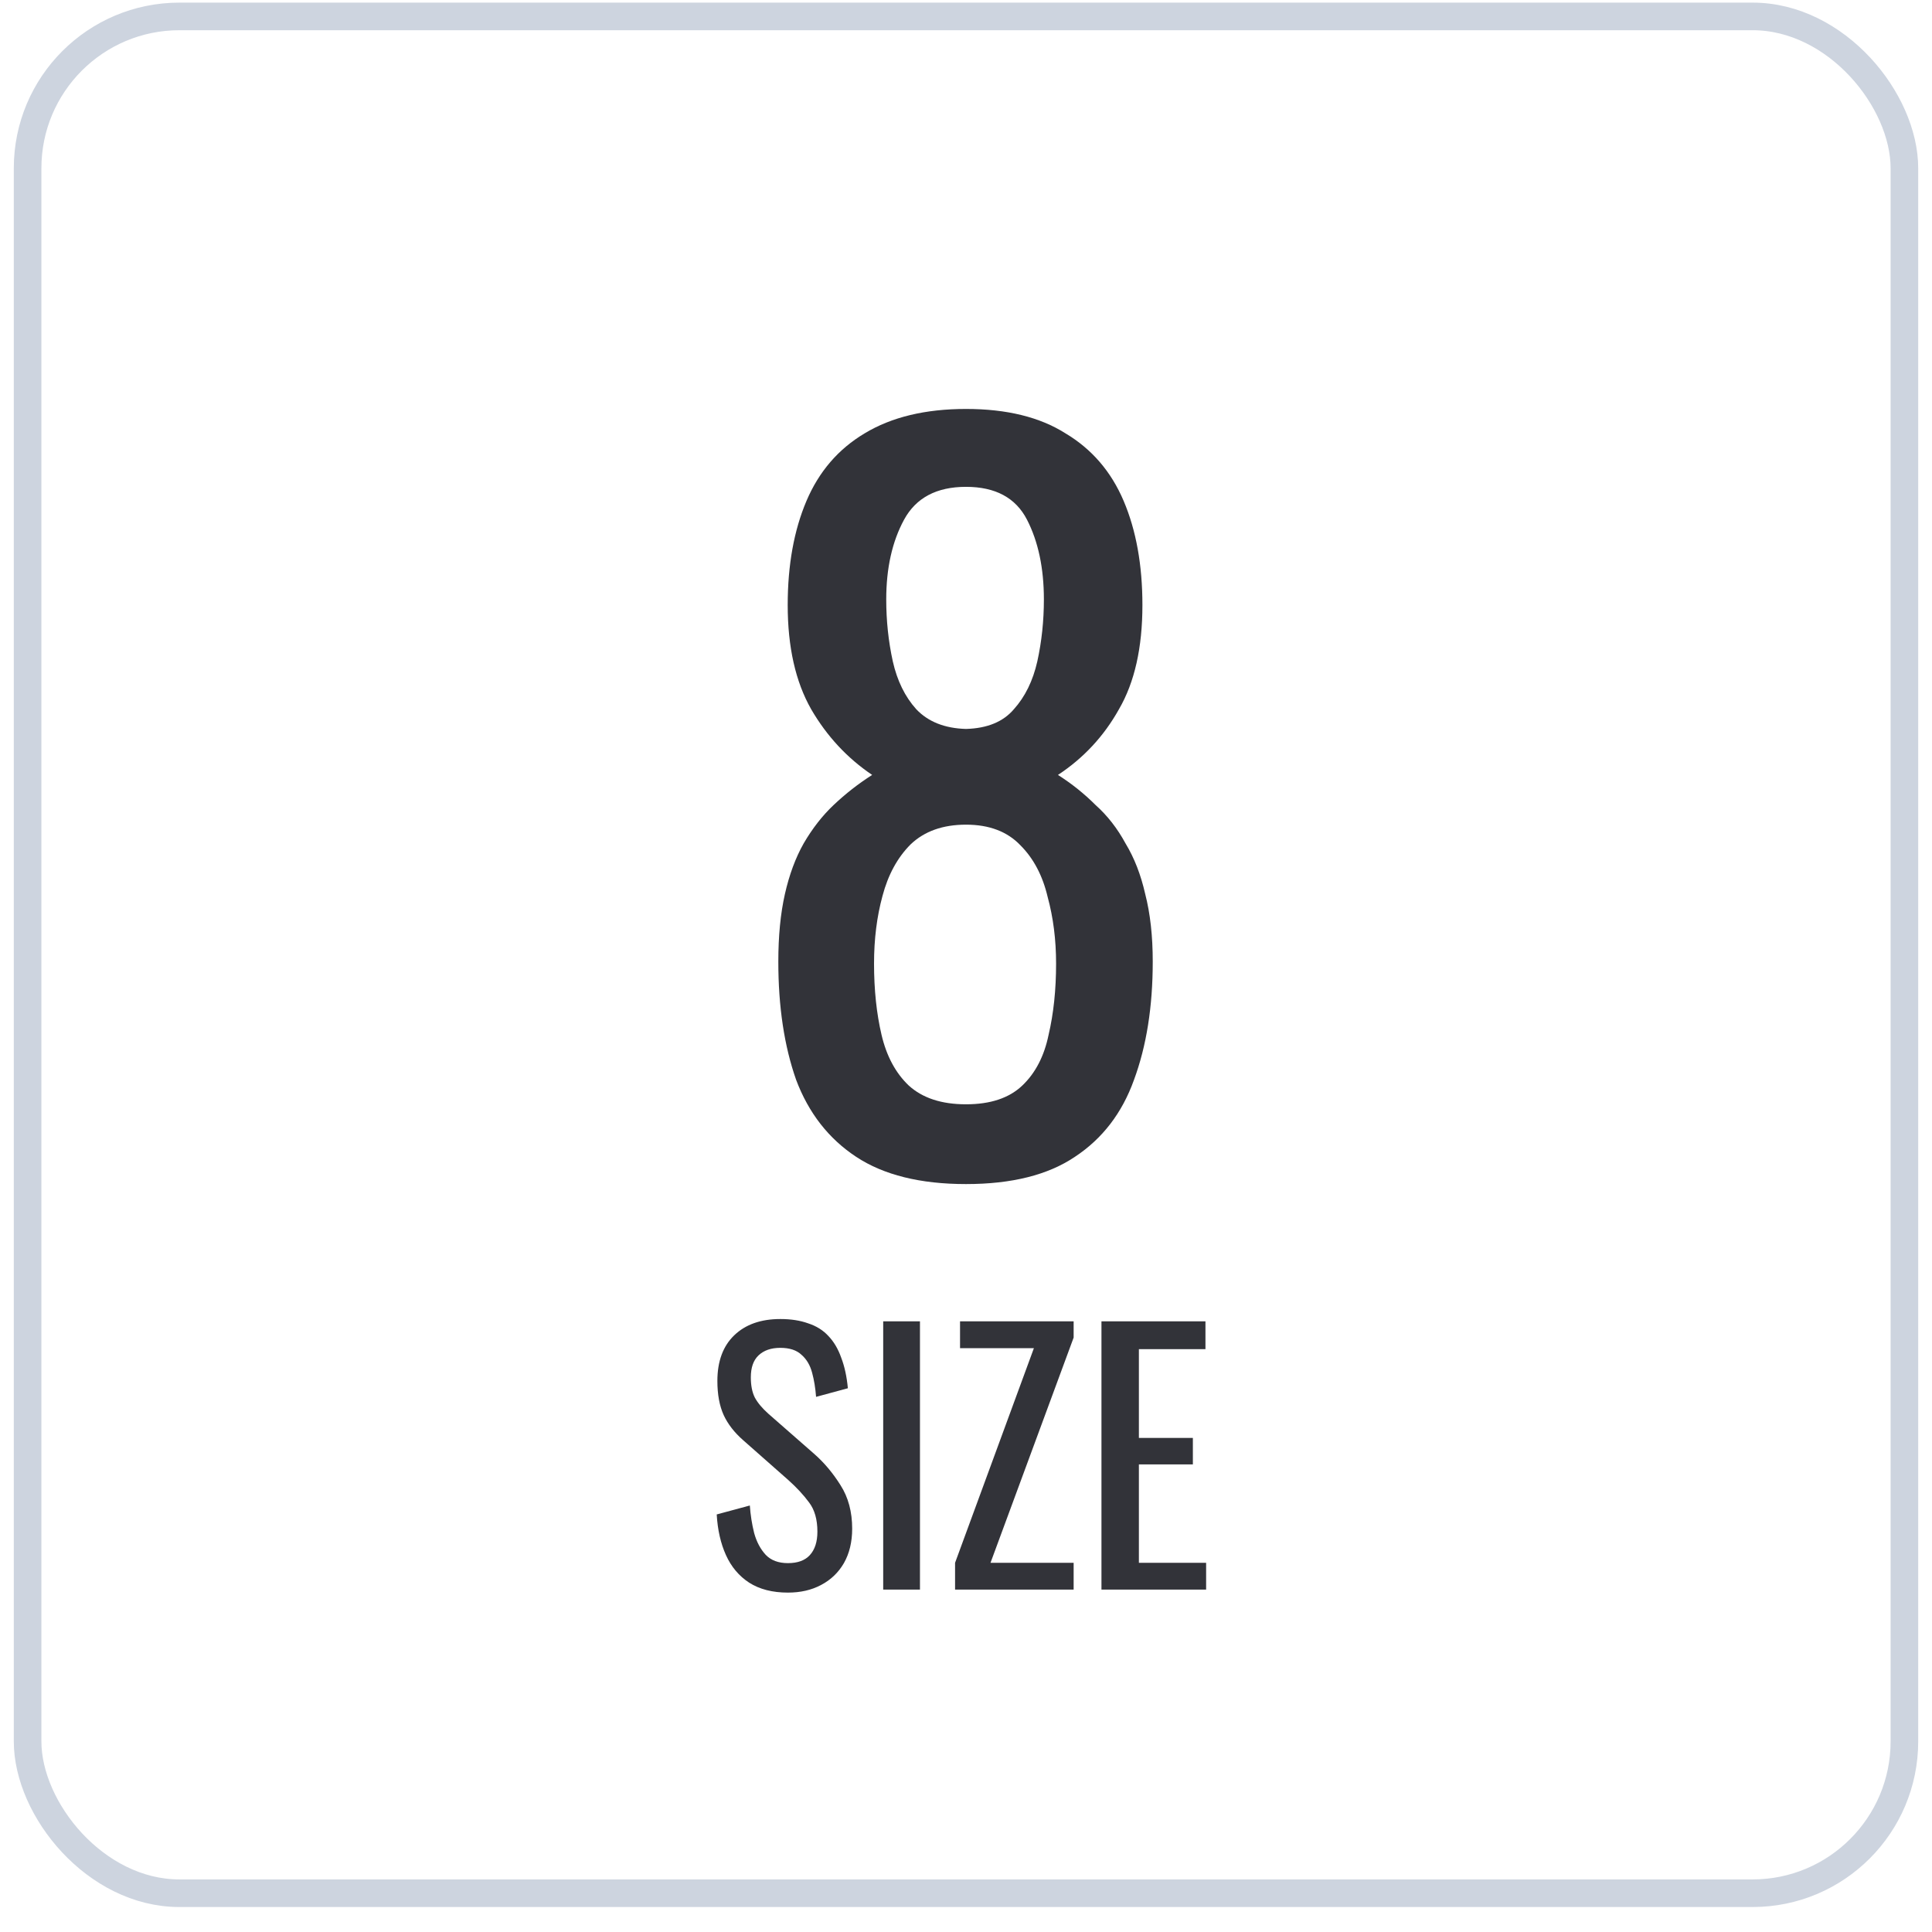
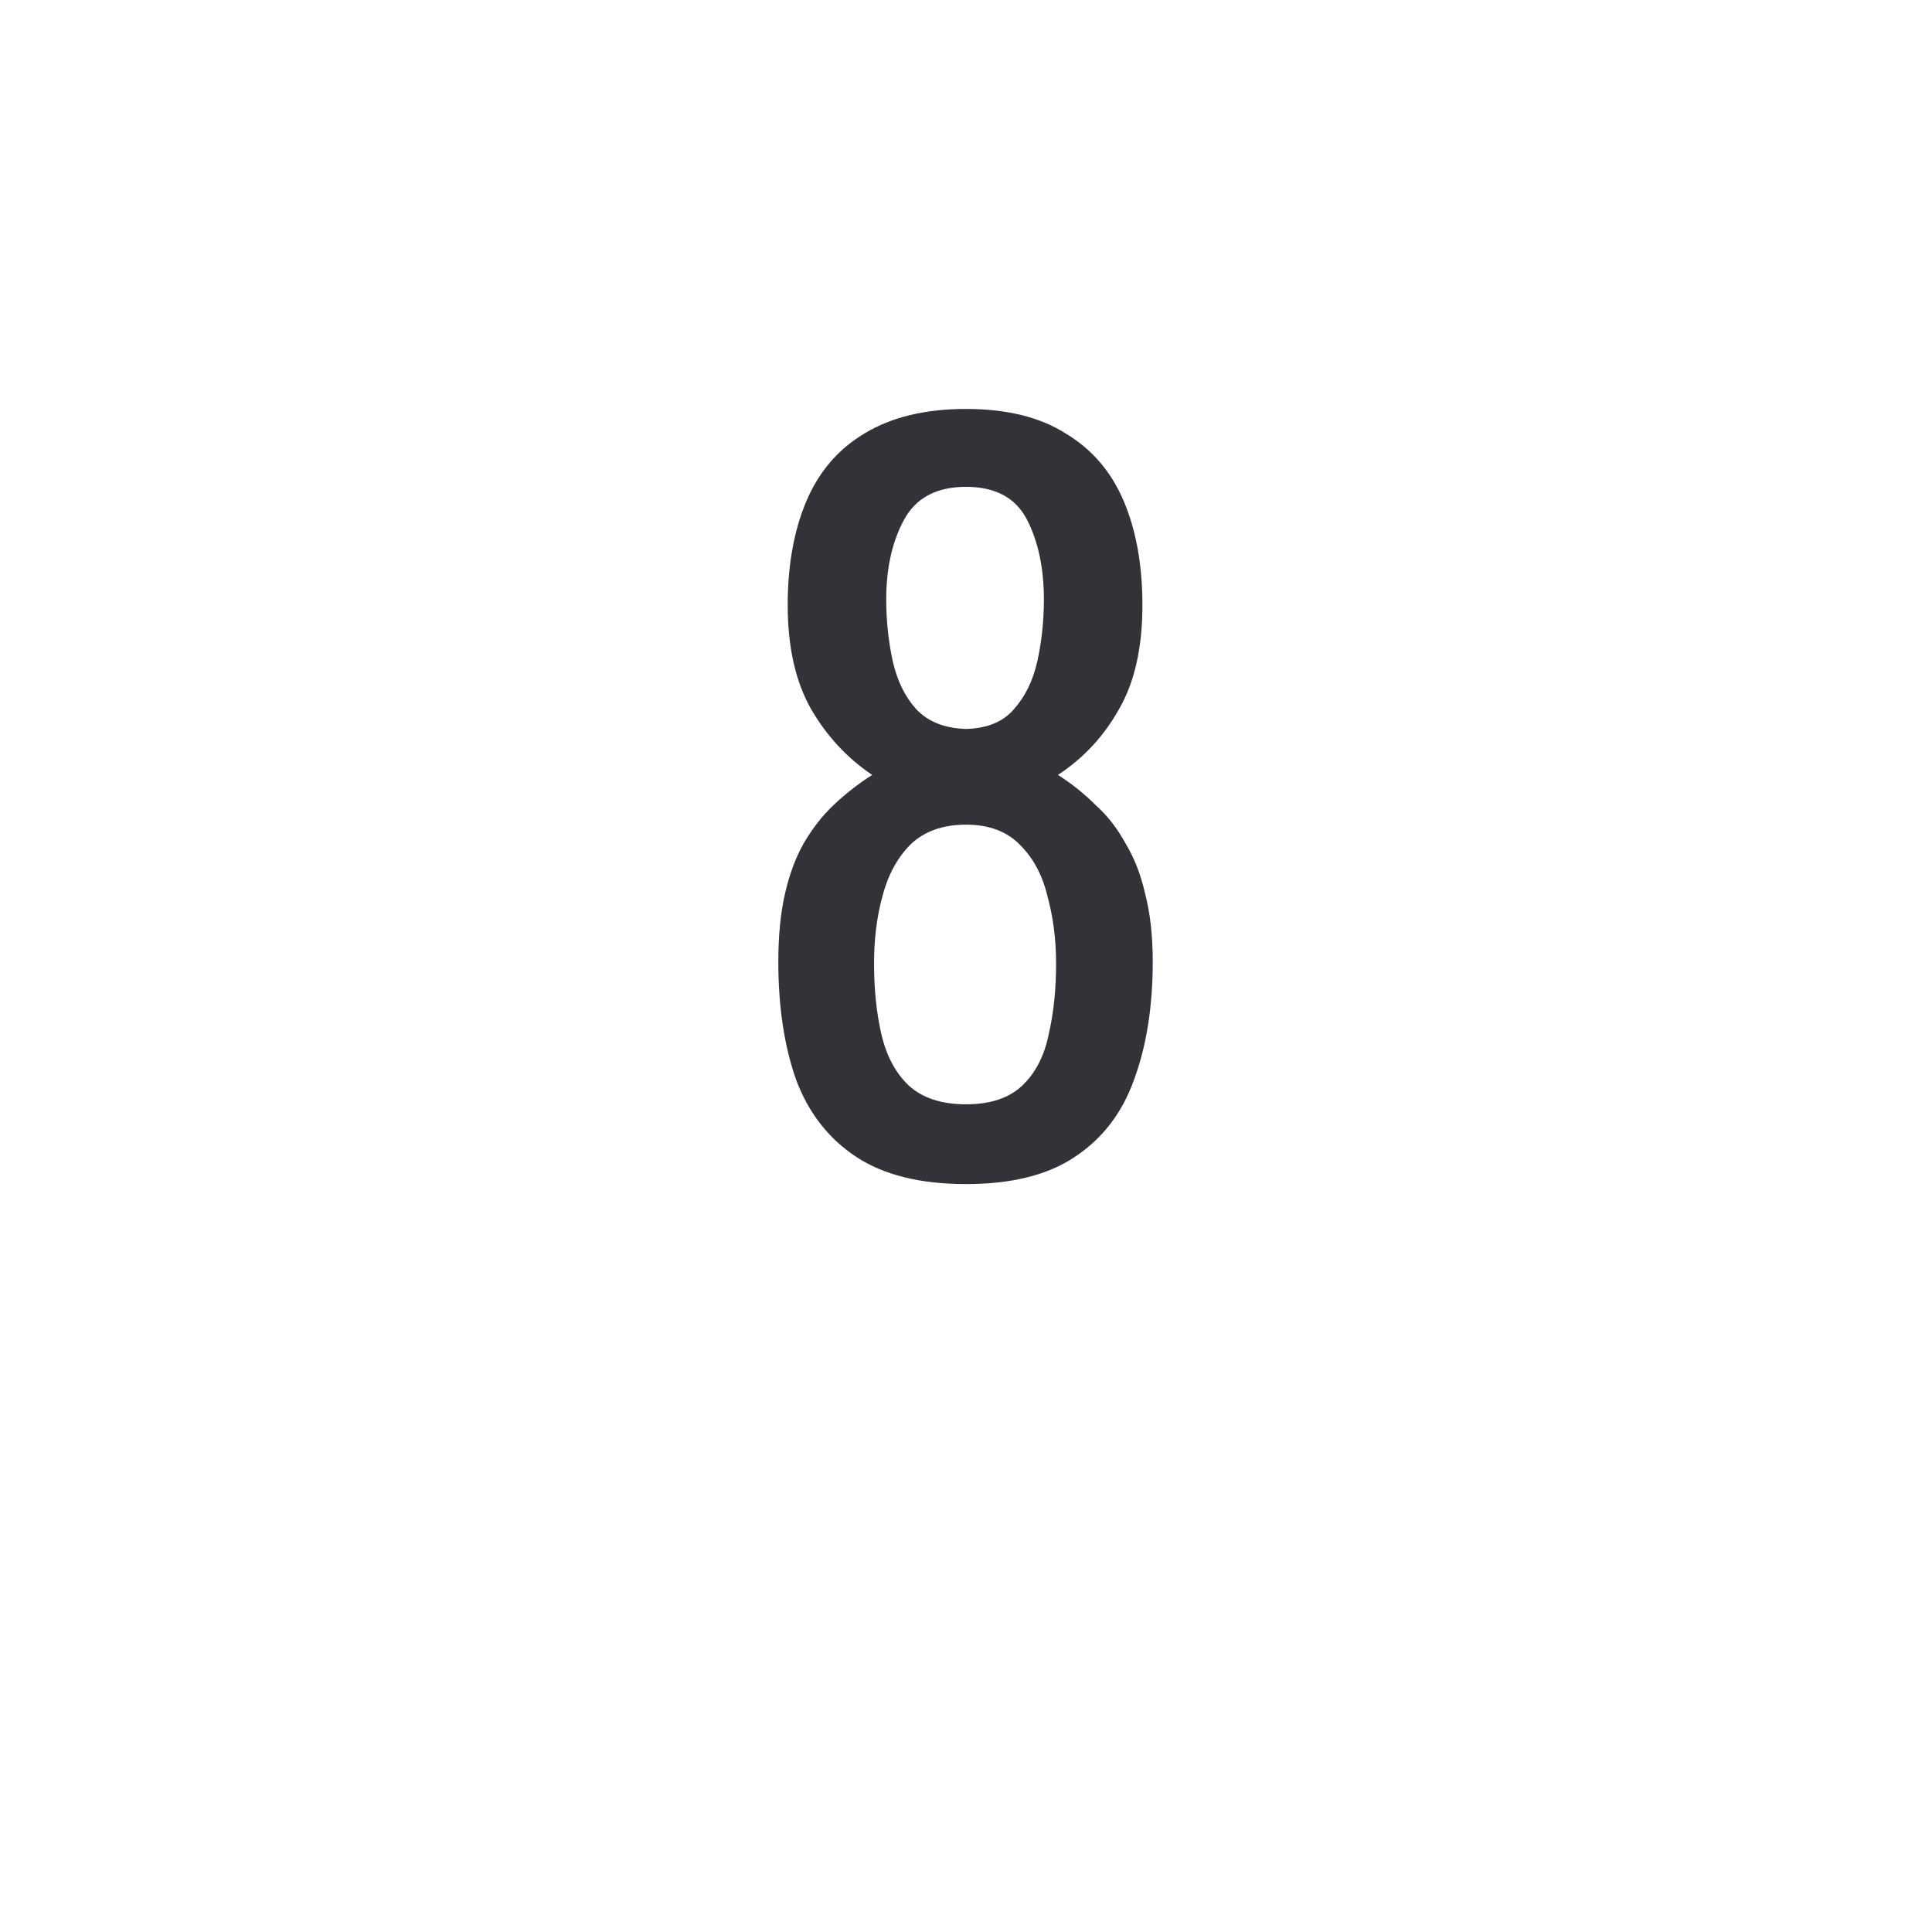
<svg xmlns="http://www.w3.org/2000/svg" width="70" height="70" viewBox="0 0 70 70" fill="none">
-   <rect x="1" y="0.595" width="68" height="68" rx="5.5" stroke="#CDD4DF" />
  <path d="M35 42.901C33.345 42.901 32.019 42.572 31.022 41.915C30.025 41.258 29.299 40.328 28.846 39.127C28.415 37.903 28.2 36.475 28.2 34.843C28.2 33.914 28.279 33.098 28.438 32.395C28.597 31.692 28.823 31.081 29.118 30.559C29.435 30.015 29.798 29.55 30.206 29.165C30.637 28.757 31.101 28.395 31.6 28.077C30.693 27.465 29.957 26.672 29.39 25.697C28.823 24.7 28.54 23.442 28.54 21.923C28.54 20.473 28.767 19.215 29.22 18.149C29.673 17.084 30.376 16.268 31.328 15.701C32.303 15.112 33.527 14.817 35 14.817C36.473 14.817 37.675 15.112 38.604 15.701C39.556 16.268 40.259 17.084 40.712 18.149C41.165 19.215 41.392 20.473 41.392 21.923C41.392 23.465 41.109 24.723 40.542 25.697C39.998 26.672 39.261 27.465 38.332 28.077C38.831 28.395 39.284 28.757 39.692 29.165C40.123 29.55 40.485 30.015 40.78 30.559C41.097 31.081 41.335 31.692 41.494 32.395C41.675 33.098 41.766 33.914 41.766 34.843C41.766 36.475 41.539 37.903 41.086 39.127C40.655 40.328 39.941 41.258 38.944 41.915C37.969 42.572 36.655 42.901 35 42.901ZM35 40.011C35.884 40.011 36.564 39.785 37.04 39.331C37.516 38.878 37.833 38.266 37.992 37.495C38.173 36.724 38.264 35.863 38.264 34.911C38.264 34.05 38.162 33.245 37.958 32.497C37.777 31.727 37.448 31.103 36.972 30.627C36.496 30.128 35.839 29.879 35 29.879C34.161 29.879 33.493 30.117 32.994 30.593C32.518 31.069 32.178 31.692 31.974 32.463C31.77 33.211 31.668 34.027 31.668 34.911C31.668 35.863 31.759 36.724 31.94 37.495C32.121 38.266 32.45 38.878 32.926 39.331C33.425 39.785 34.116 40.011 35 40.011ZM35 26.411C35.771 26.389 36.349 26.151 36.734 25.697C37.142 25.244 37.425 24.666 37.584 23.963C37.743 23.238 37.822 22.49 37.822 21.719C37.822 20.586 37.618 19.622 37.21 18.829C36.802 18.036 36.065 17.639 35 17.639C33.935 17.639 33.187 18.036 32.756 18.829C32.325 19.622 32.11 20.586 32.11 21.719C32.11 22.49 32.189 23.238 32.348 23.963C32.507 24.666 32.79 25.244 33.198 25.697C33.629 26.151 34.229 26.389 35 26.411Z" fill="#323339" />
-   <path d="M28.548 57.703C27.988 57.703 27.52 57.583 27.144 57.343C26.776 57.103 26.496 56.771 26.304 56.347C26.112 55.923 26 55.431 25.968 54.871L27.168 54.547C27.192 54.891 27.244 55.223 27.324 55.543C27.412 55.863 27.552 56.127 27.744 56.335C27.936 56.535 28.204 56.635 28.548 56.635C28.9 56.635 29.164 56.539 29.34 56.347C29.524 56.147 29.616 55.863 29.616 55.495C29.616 55.055 29.516 54.703 29.316 54.439C29.116 54.167 28.864 53.895 28.56 53.623L26.928 52.183C26.608 51.903 26.372 51.599 26.22 51.271C26.068 50.935 25.992 50.523 25.992 50.035C25.992 49.323 26.196 48.771 26.604 48.379C27.012 47.987 27.568 47.791 28.272 47.791C28.656 47.791 28.992 47.843 29.28 47.947C29.576 48.043 29.82 48.195 30.012 48.403C30.212 48.611 30.368 48.875 30.48 49.195C30.6 49.507 30.68 49.875 30.72 50.299L29.568 50.611C29.544 50.291 29.496 49.999 29.424 49.735C29.352 49.463 29.224 49.247 29.04 49.087C28.864 48.919 28.608 48.835 28.272 48.835C27.936 48.835 27.672 48.927 27.48 49.111C27.296 49.287 27.204 49.551 27.204 49.903C27.204 50.199 27.252 50.443 27.348 50.635C27.452 50.827 27.616 51.023 27.84 51.223L29.484 52.663C29.852 52.983 30.176 53.367 30.456 53.815C30.736 54.255 30.876 54.779 30.876 55.387C30.876 55.867 30.776 56.283 30.576 56.635C30.376 56.979 30.1 57.243 29.748 57.427C29.404 57.611 29.004 57.703 28.548 57.703ZM32 57.595V47.875H33.332V57.595H32ZM34.604 57.595V56.623L37.46 48.847H34.784V47.875H38.9V48.463L35.888 56.623H38.9V57.595H34.604ZM39.908 57.595V47.875H43.676V48.883H41.264V52.099H43.22V53.059H41.264V56.623H43.7V57.595H39.908Z" fill="#323339" />
</svg>